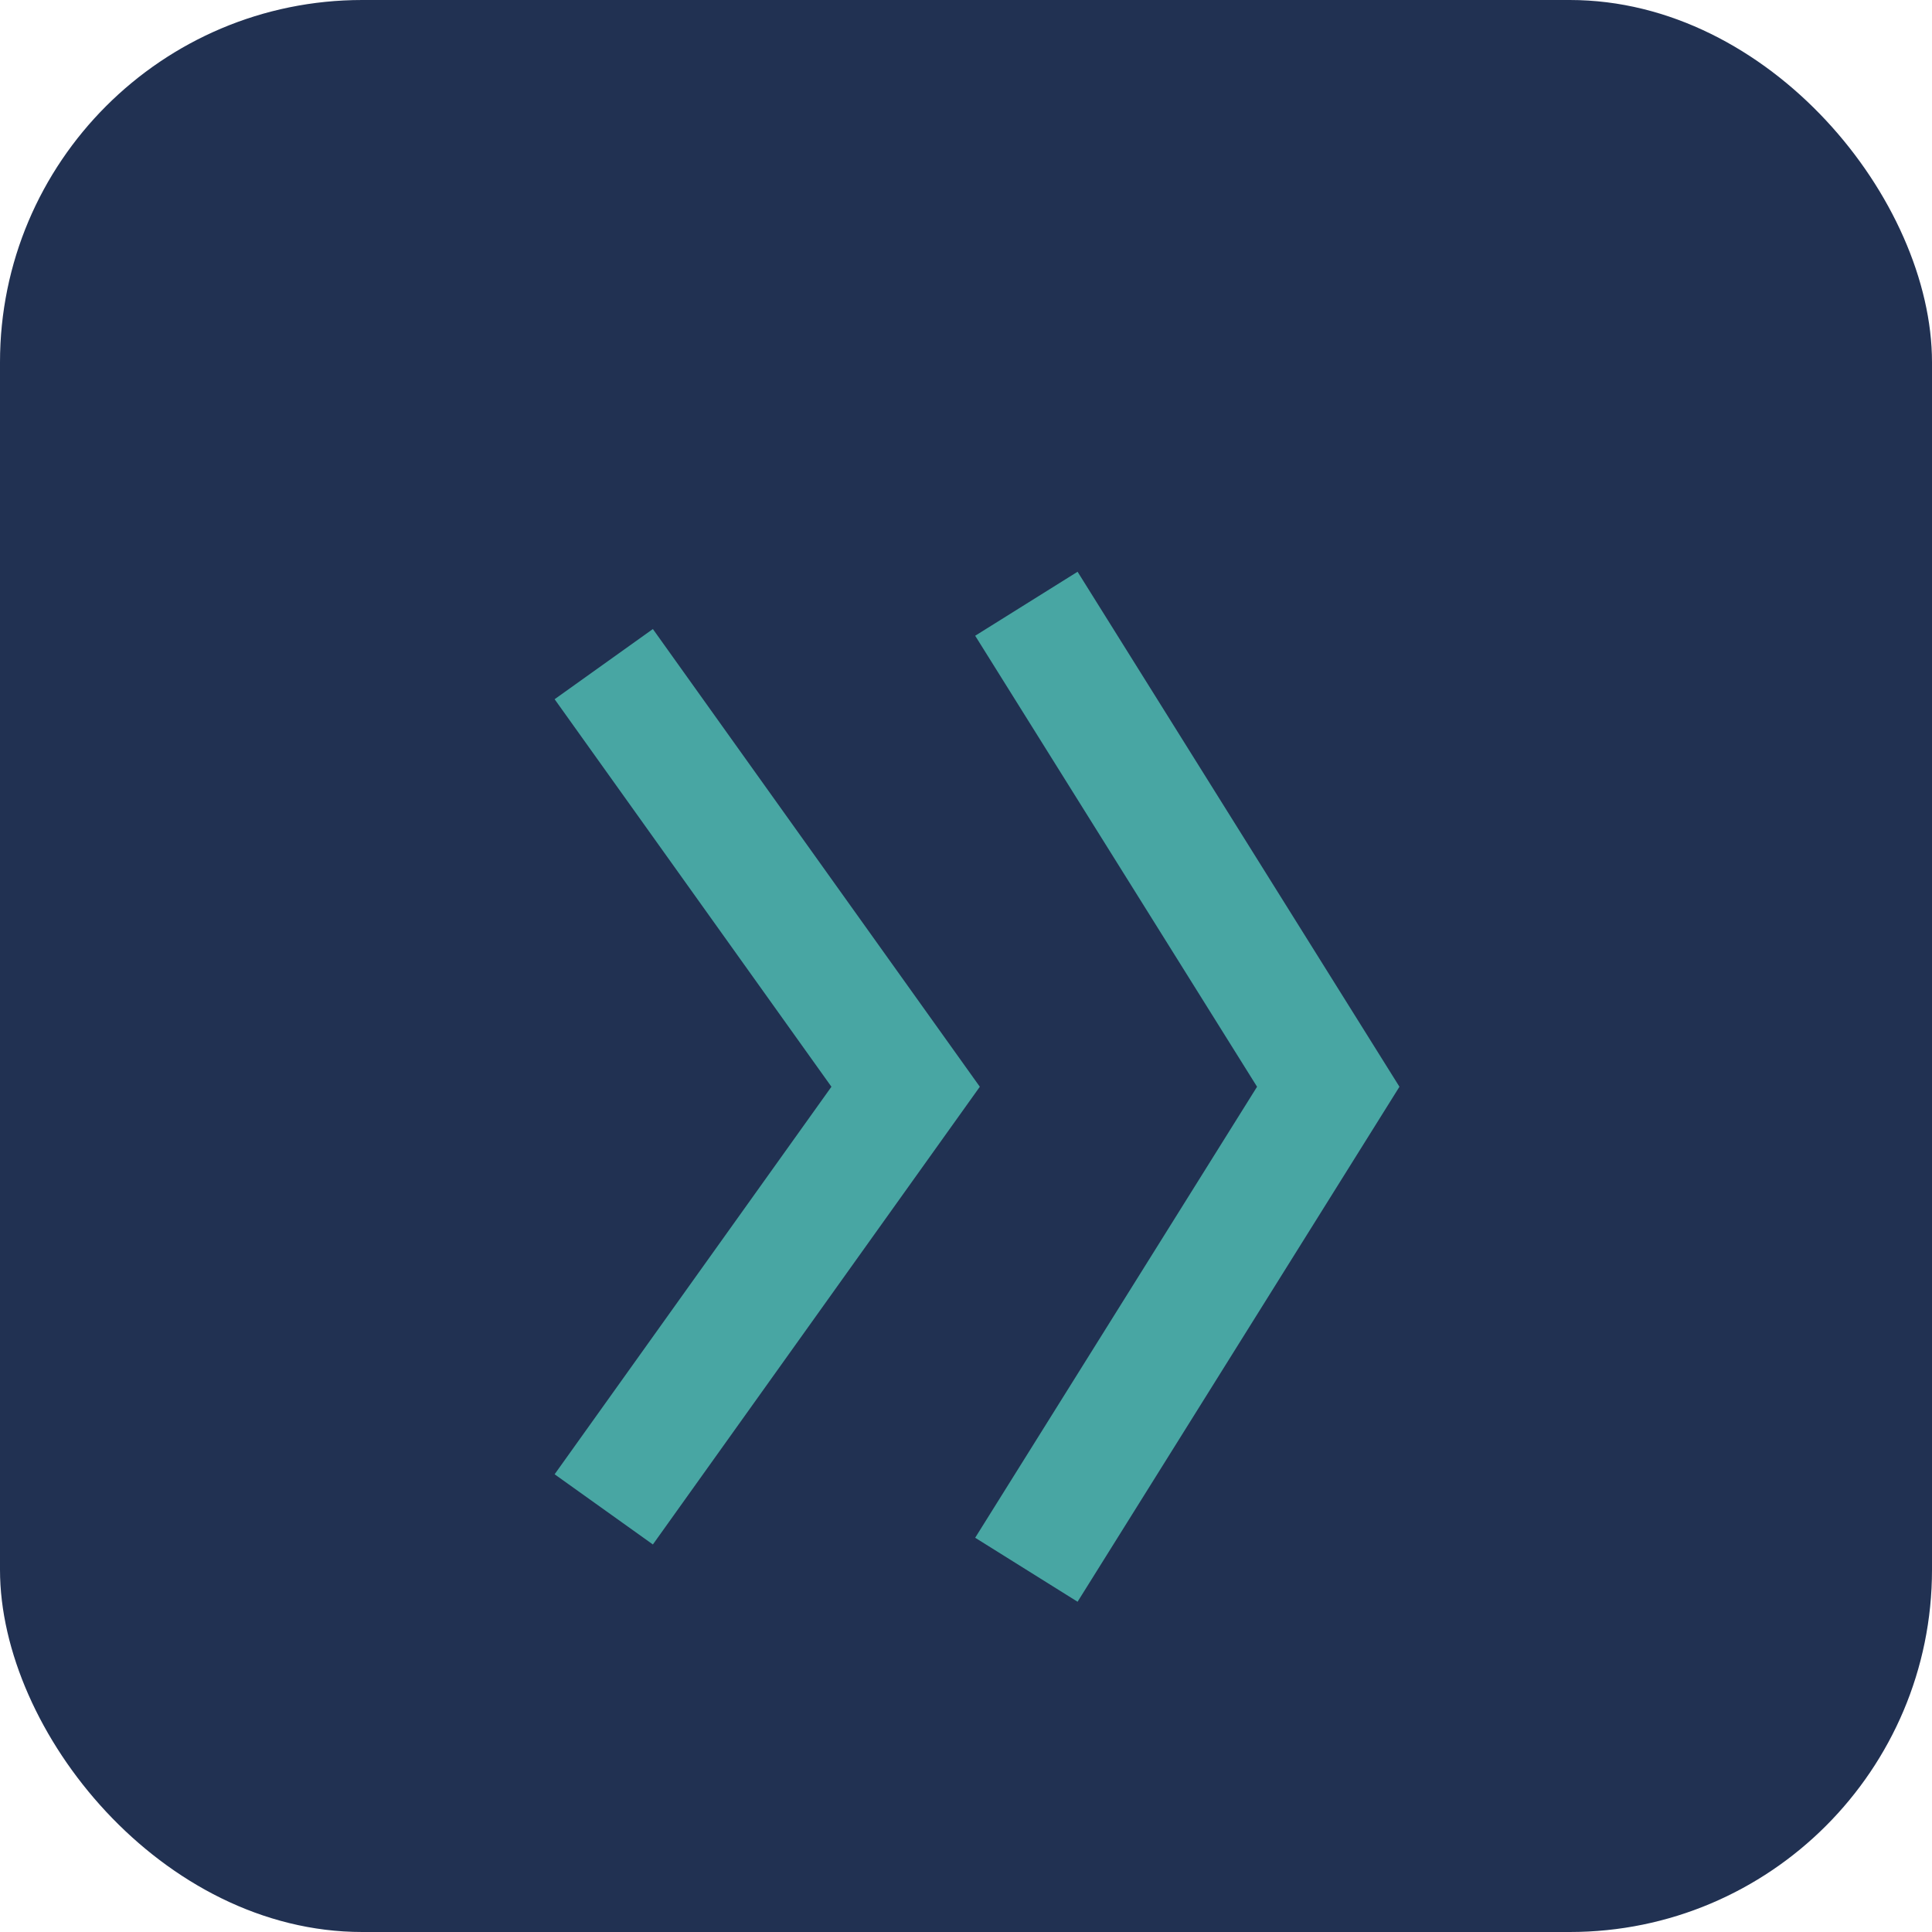
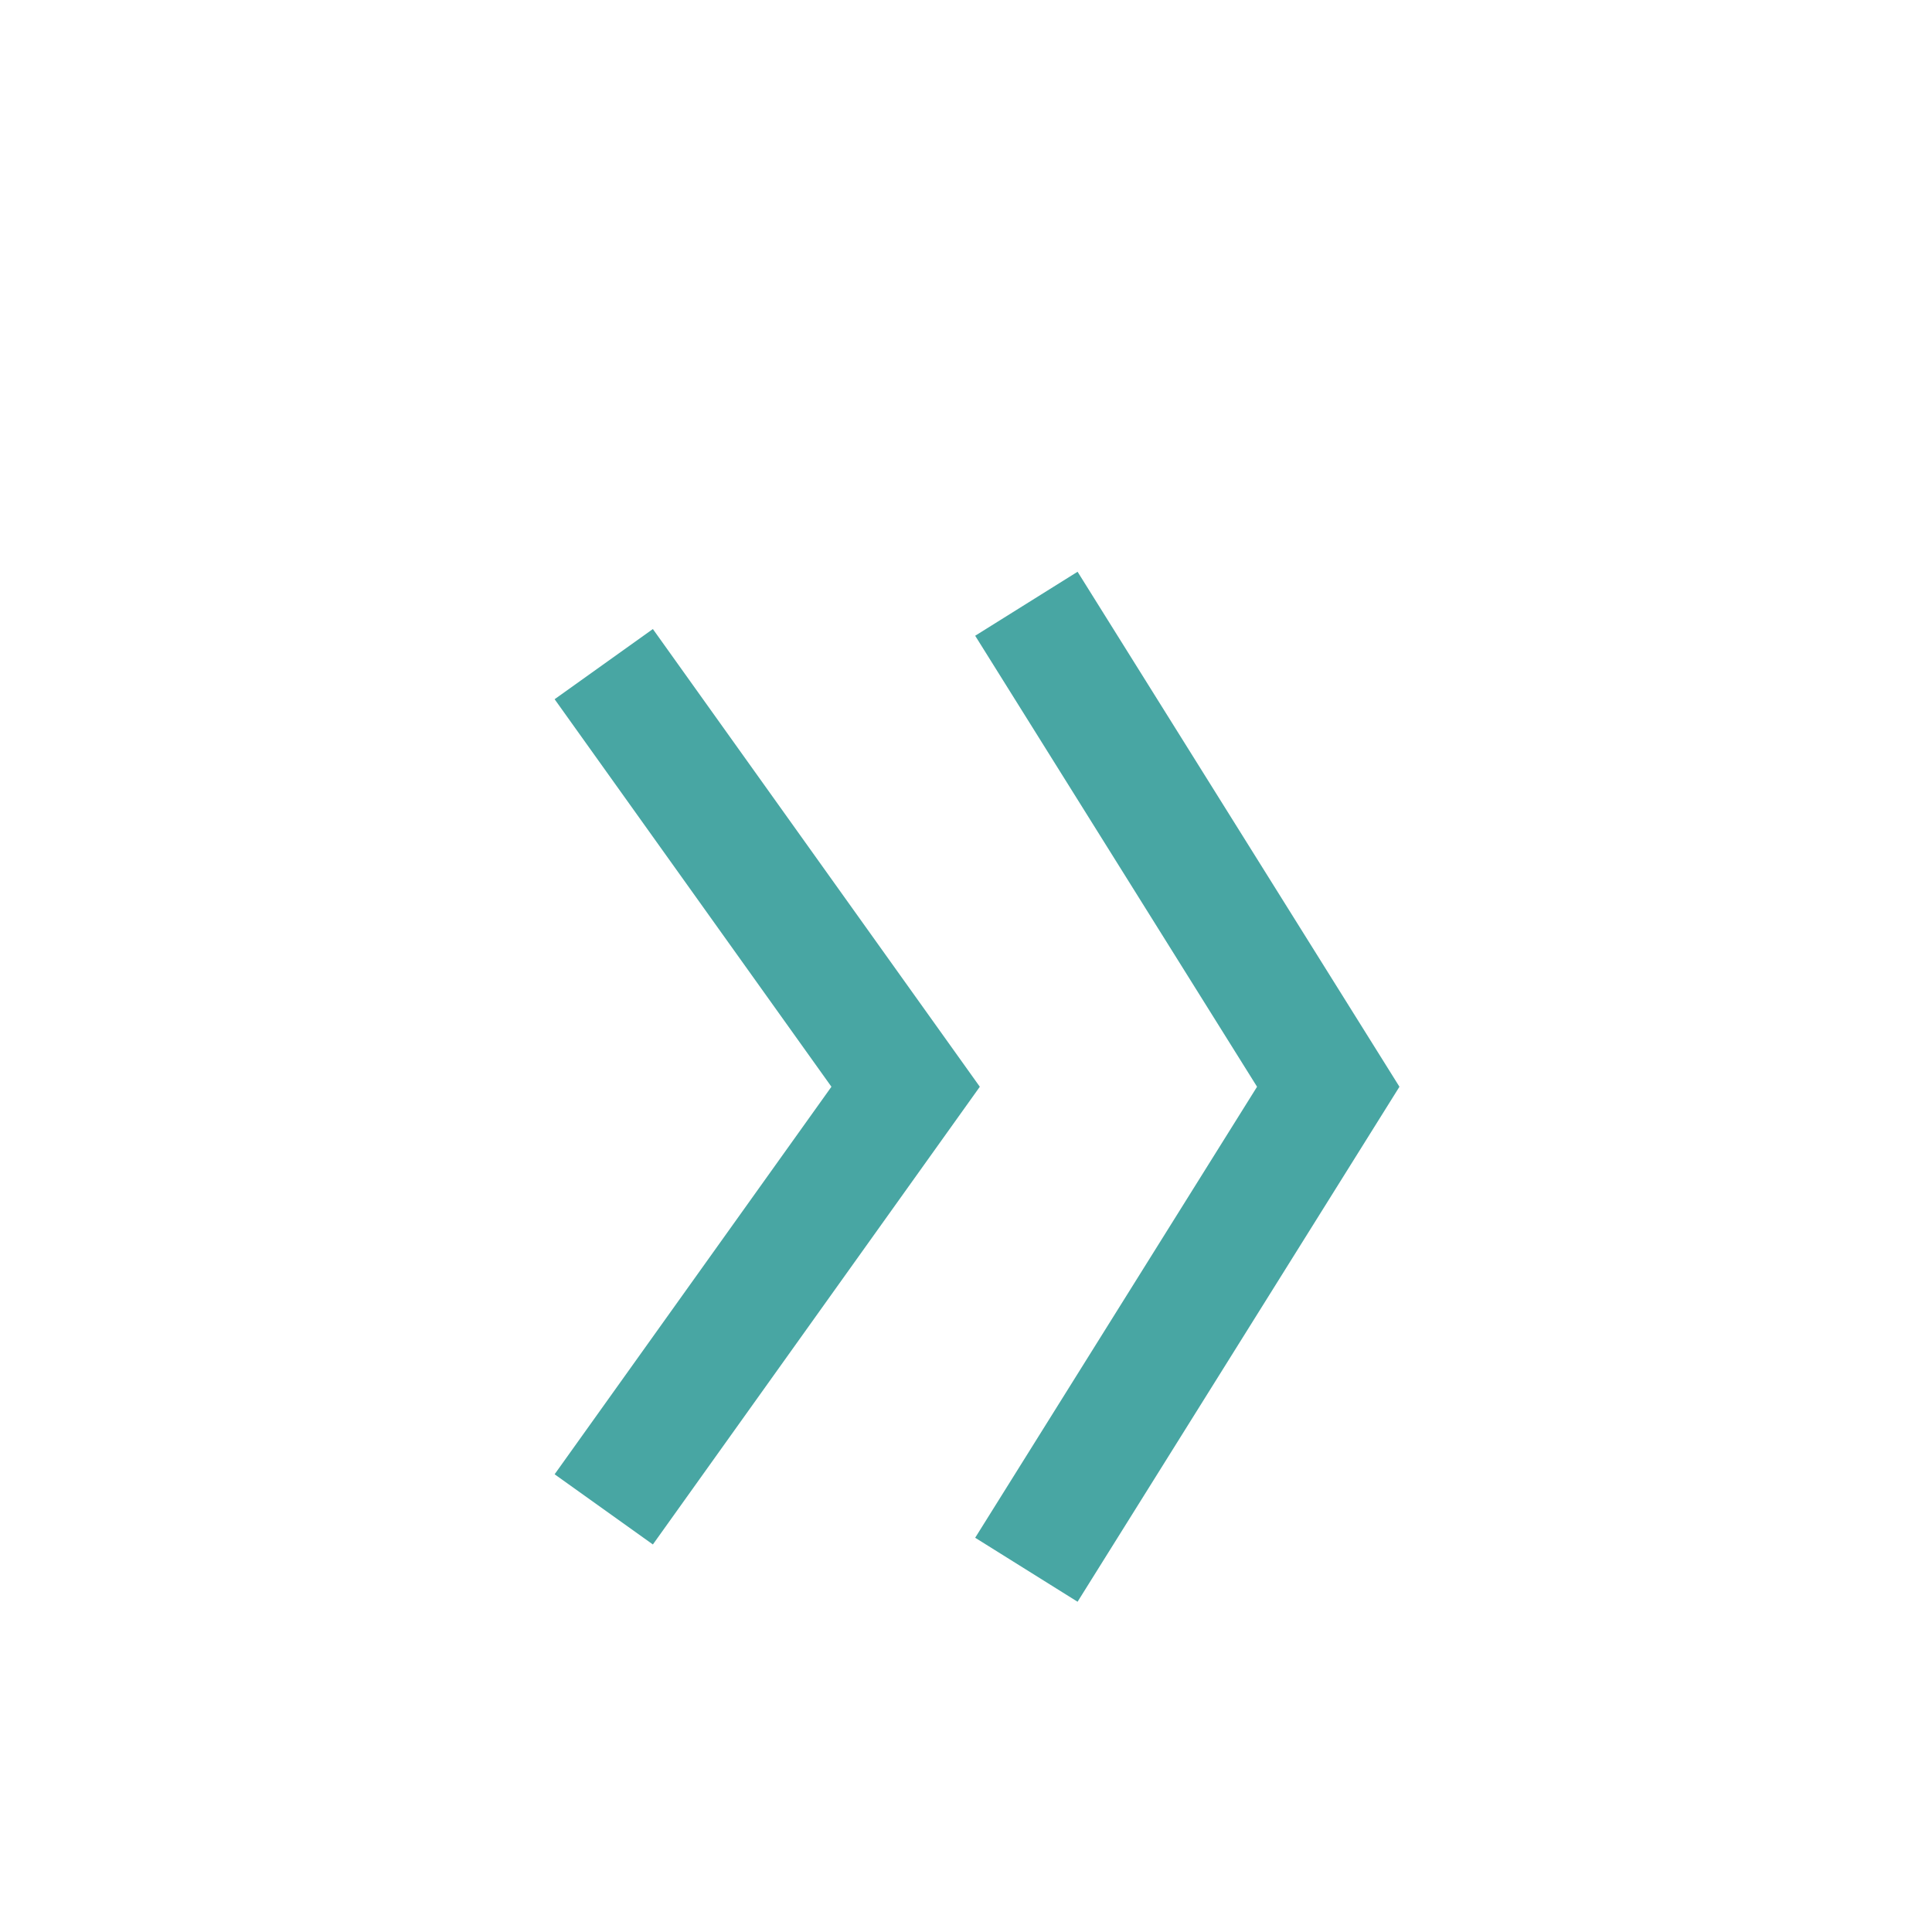
<svg xmlns="http://www.w3.org/2000/svg" width="32" height="32" viewBox="0 0 32 32">
-   <rect width="32" height="32" rx="6" fill="#213152" />
  <path d="M10 11l5 7-5 7M17 10l5 8-5 8" stroke="#48A6A3" stroke-width="2" fill="none" />
</svg>